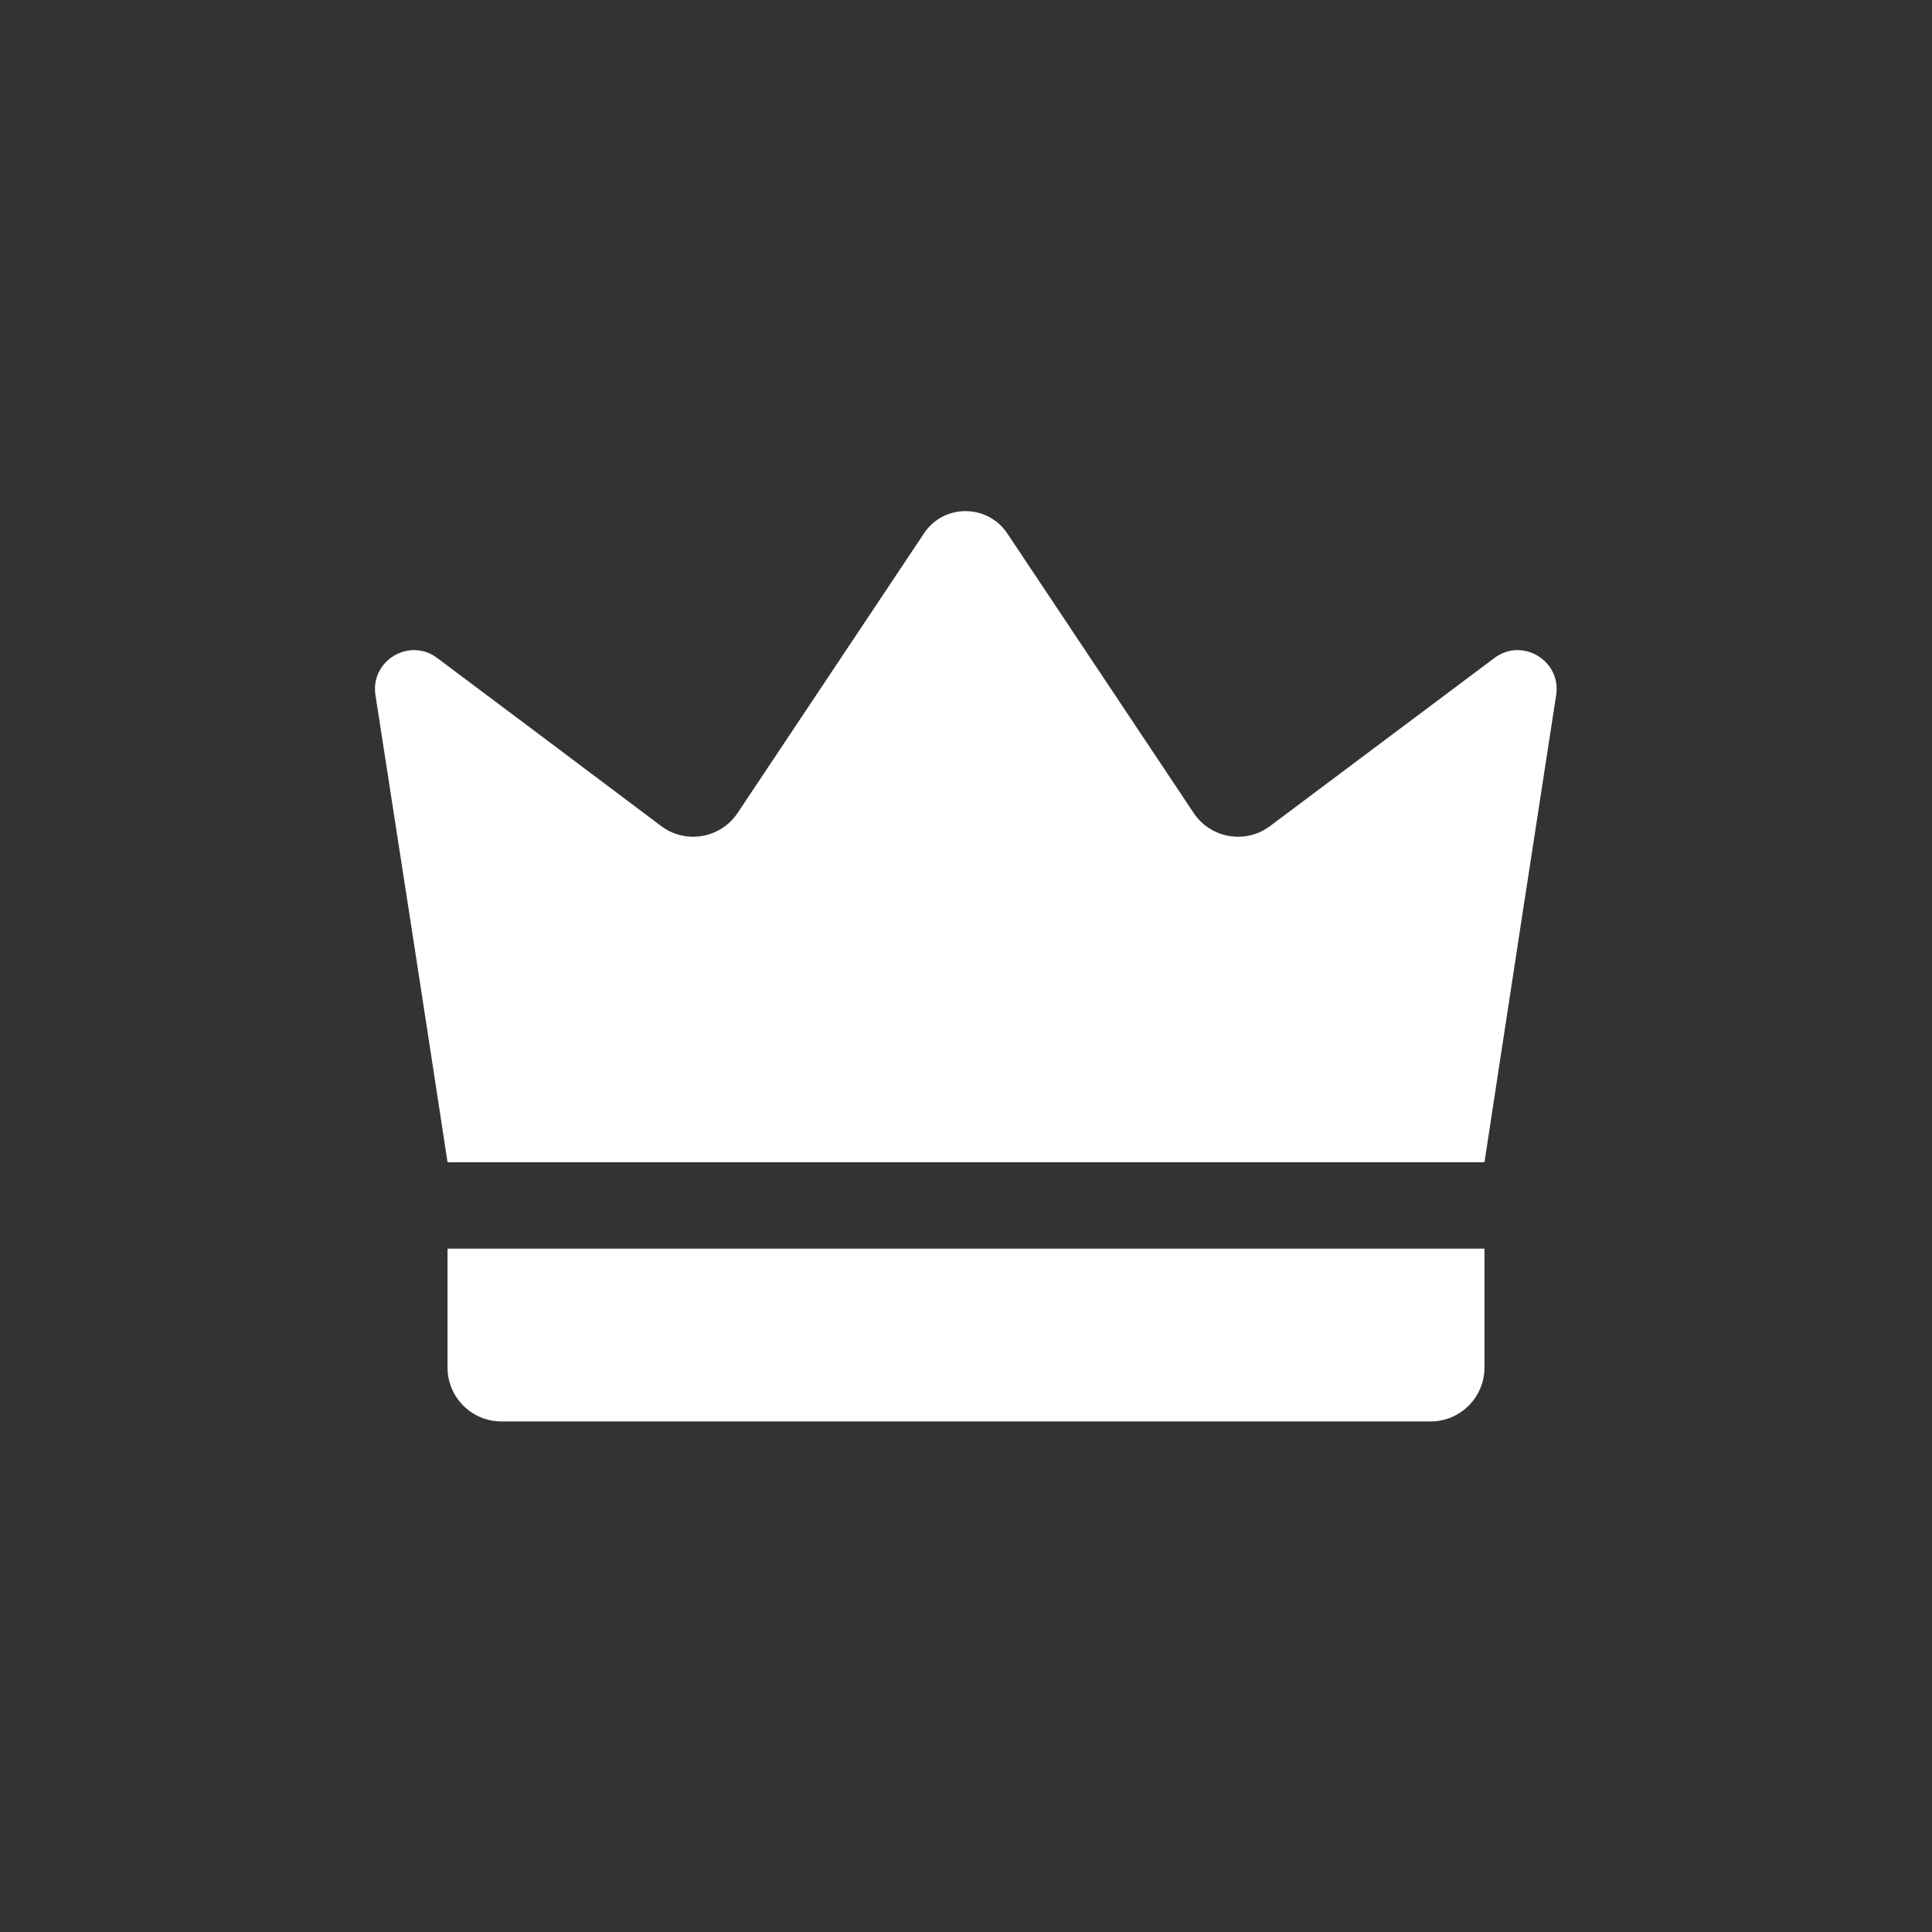
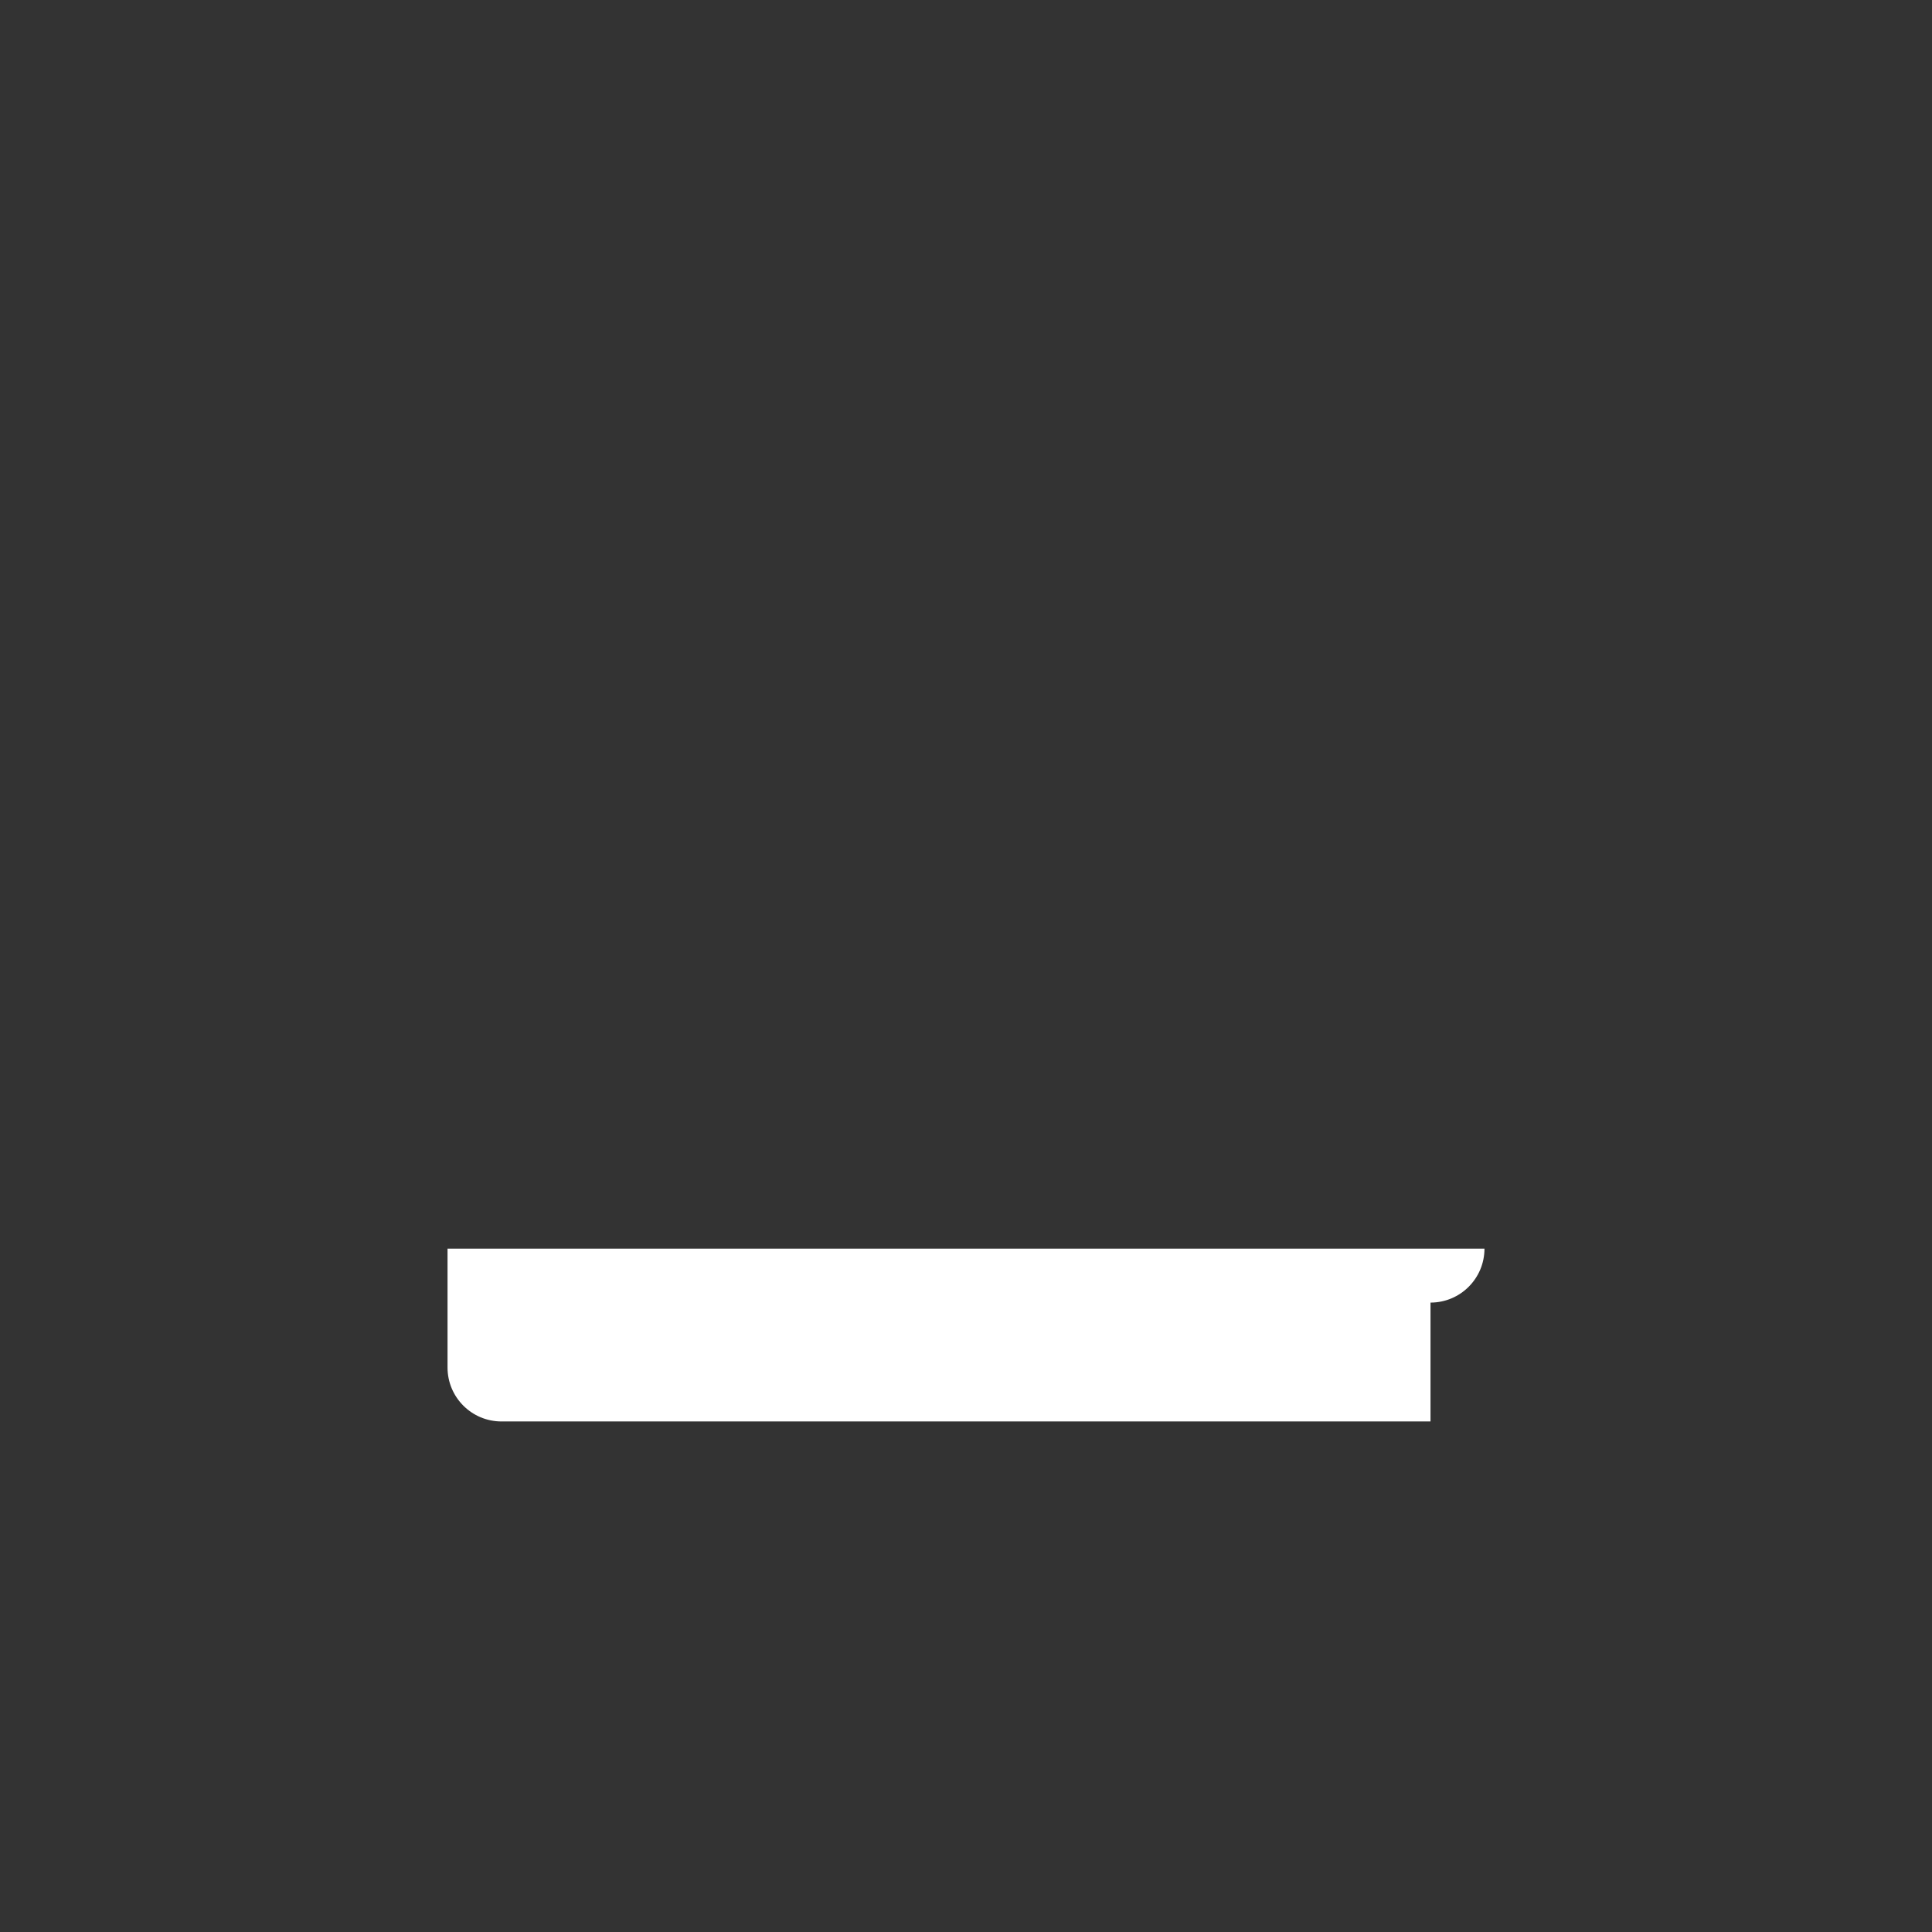
<svg xmlns="http://www.w3.org/2000/svg" id="Capa_1" version="1.1" viewBox="0 0 512 512">
  <rect x="0" y="0" width="512" height="512" fill="#333333" stroke="none" />
  <defs>
    <style>
      .st0 {
        fill: #fff;
      }
    </style>
  </defs>
  <g id="Layer_1">
    <g>
-       <path class="st0" d="M118.6,308c-6.3-41.3-12.7-82.6-19.1-123.8-1.4-9.1,9-15.4,16.4-9.8,19.8,14.8,39.6,29.7,59.3,44.5,6.5,4.9,15.8,3.3,20.3-3.5l49.4-74.1c5.2-7.8,16.7-7.8,22,0l49.4,74.1c4.5,6.8,13.8,8.4,20.3,3.5,19.8-14.8,39.6-29.7,59.4-44.5,7.4-5.6,17.8.7,16.4,9.8-6.4,41.3-12.7,82.6-19,123.8H118.6Z" />
-       <path class="st0" d="M379.1,376.7h-246.2c-7.9,0-14.3-6.4-14.3-14.3v-31.5h274.8v31.5c0,7.9-6.4,14.3-14.3,14.3Z" />
+       <path class="st0" d="M379.1,376.7h-246.2c-7.9,0-14.3-6.4-14.3-14.3v-31.5h274.8c0,7.9-6.4,14.3-14.3,14.3Z" />
    </g>
  </g>
</svg>